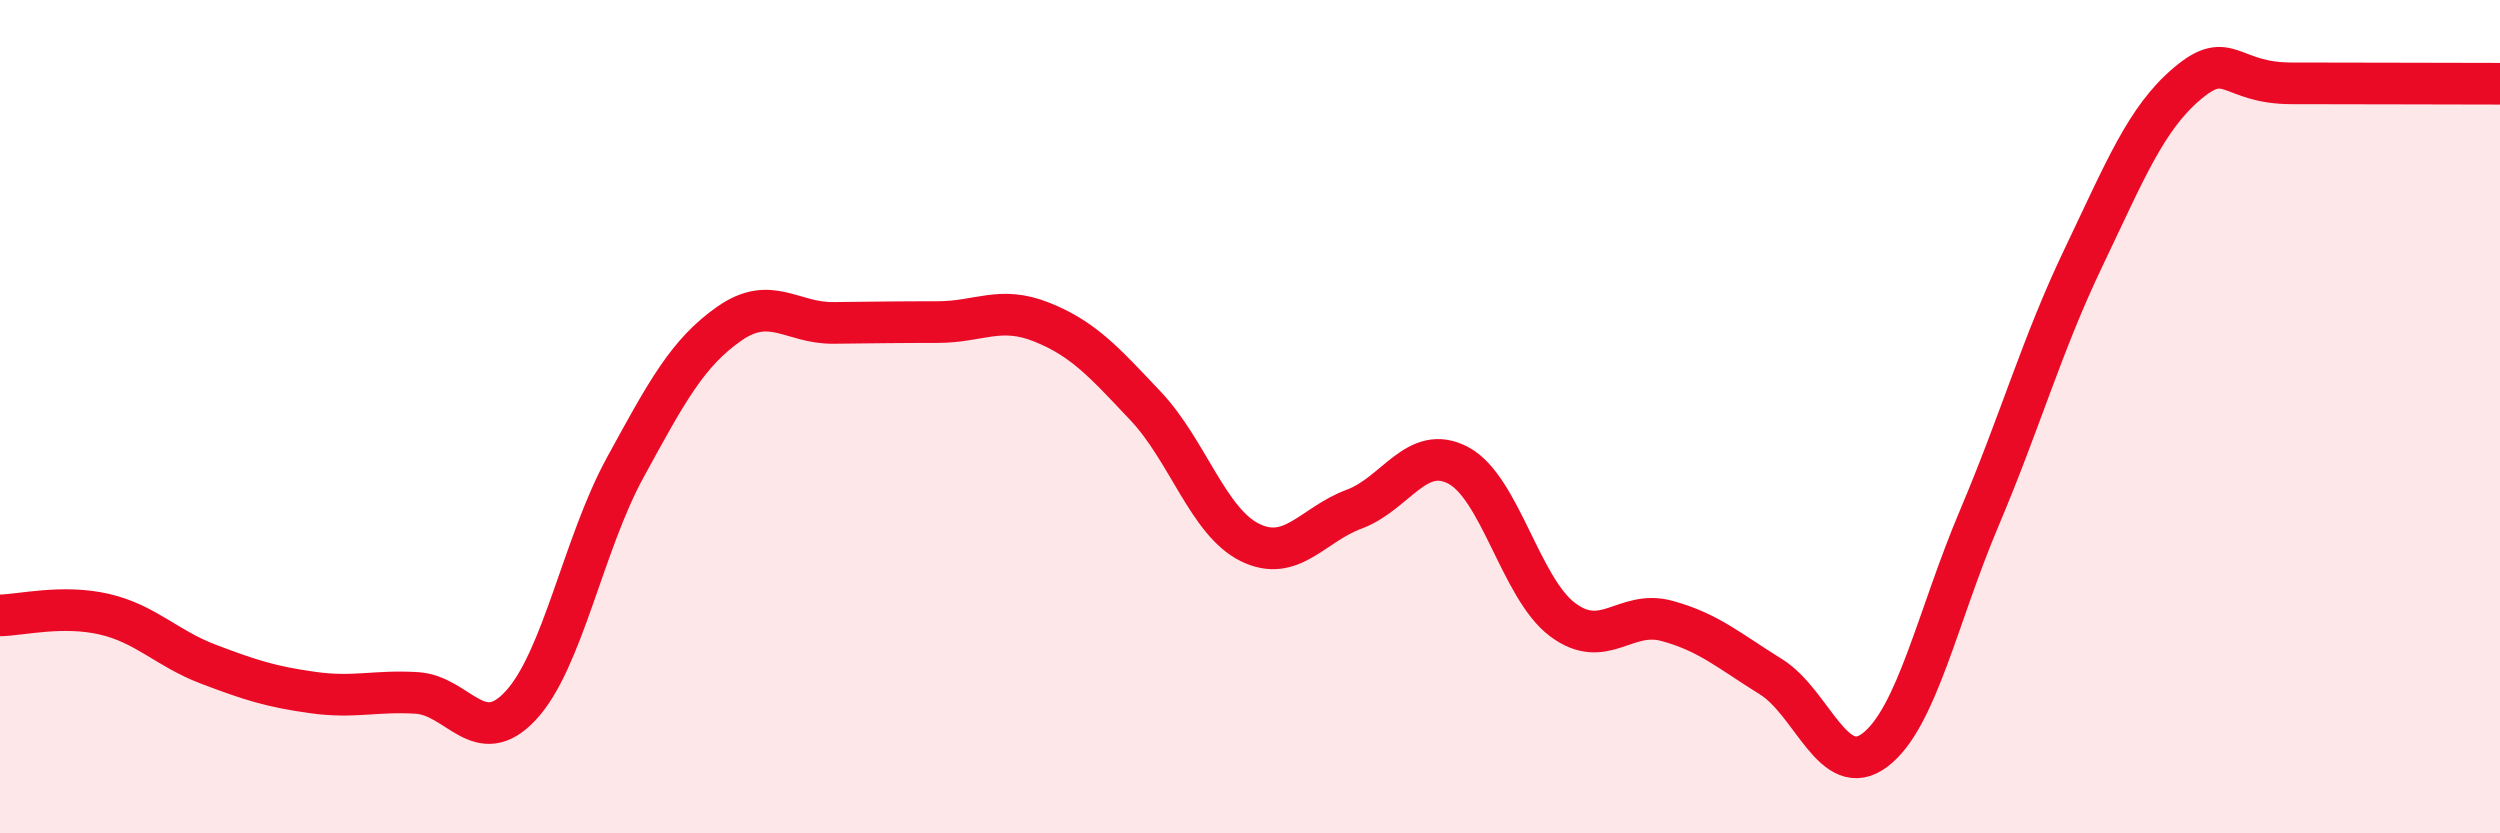
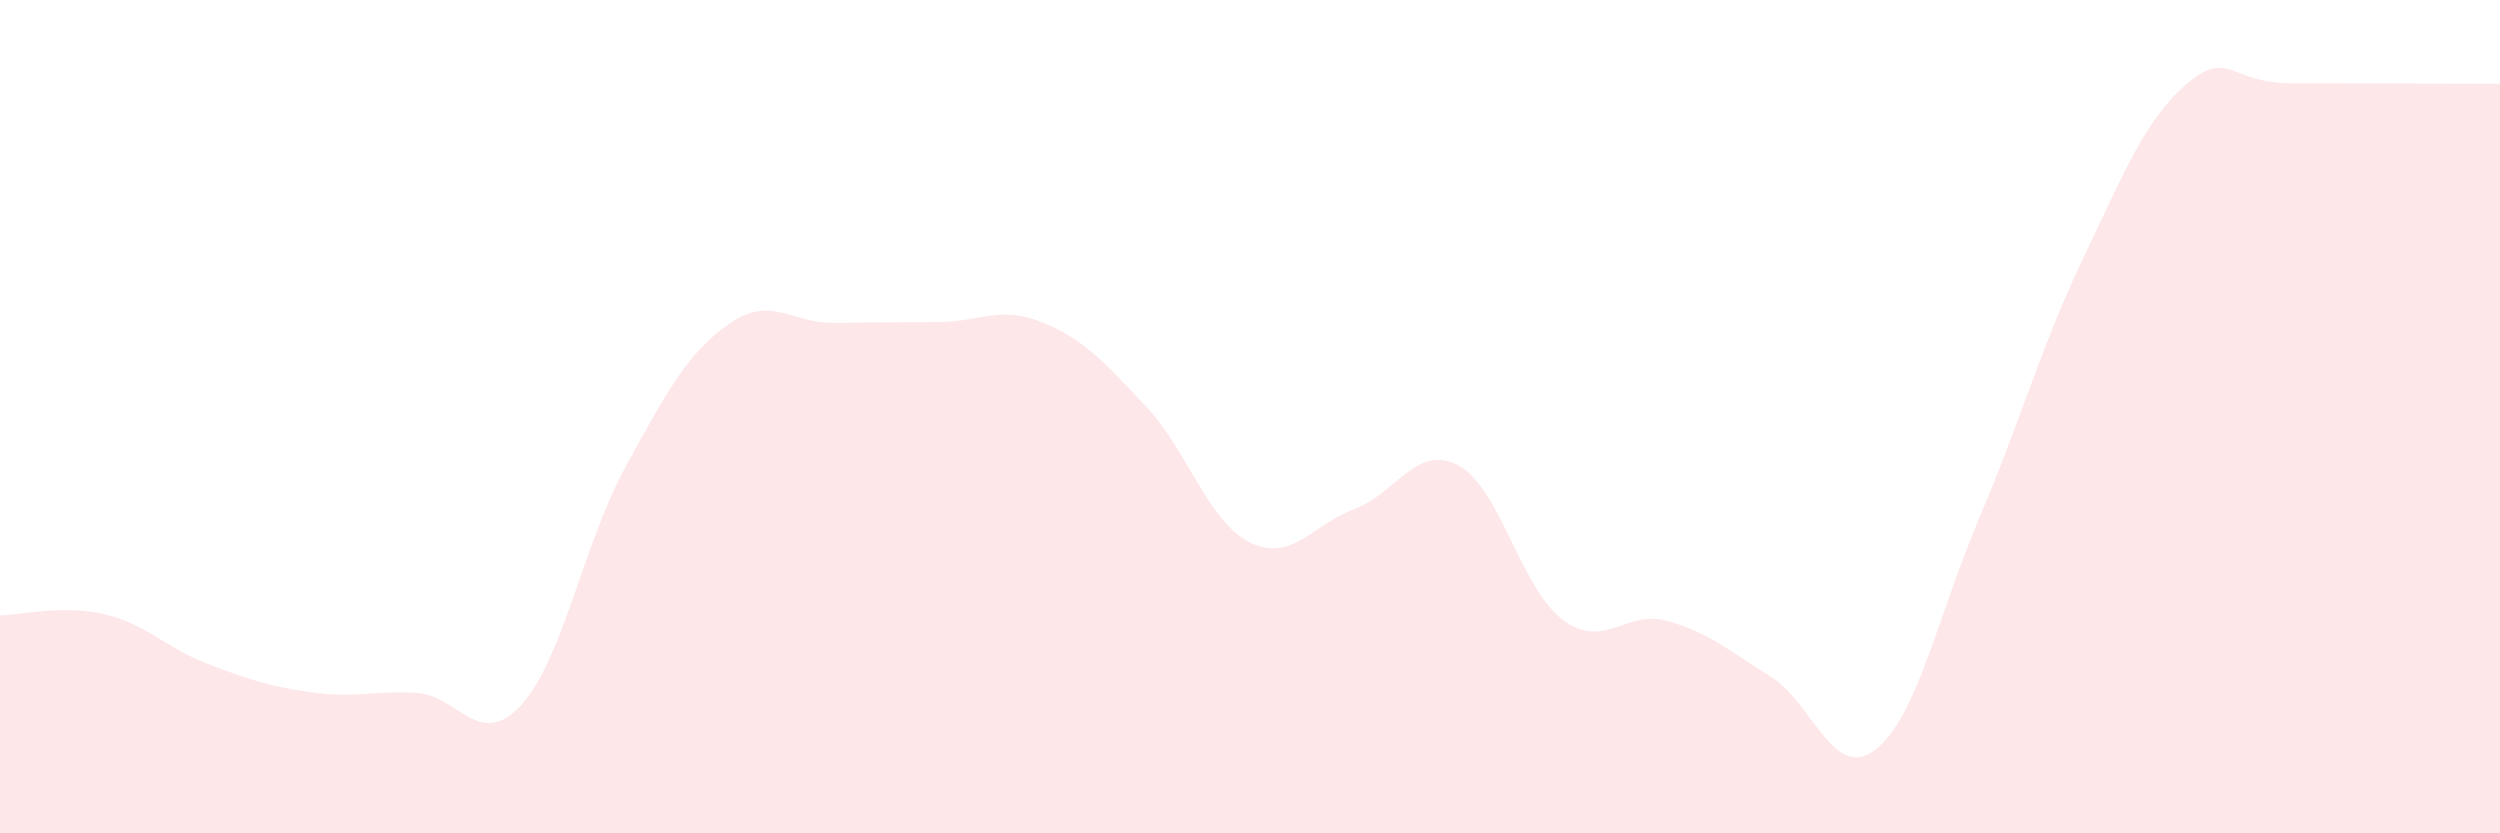
<svg xmlns="http://www.w3.org/2000/svg" width="60" height="20" viewBox="0 0 60 20">
  <path d="M 0,14.77 C 0.5,14.76 1.5,14.51 2.5,14.74 C 3.5,14.97 4,15.56 5,15.94 C 6,16.32 6.5,16.48 7.5,16.62 C 8.5,16.76 9,16.57 10,16.63 C 11,16.69 11.5,18.01 12.5,16.93 C 13.5,15.85 14,13.06 15,11.23 C 16,9.4 16.5,8.47 17.5,7.77 C 18.5,7.07 19,7.76 20,7.75 C 21,7.74 21.5,7.73 22.5,7.73 C 23.5,7.73 24,7.33 25,7.73 C 26,8.13 26.5,8.69 27.5,9.75 C 28.5,10.81 29,12.53 30,13.02 C 31,13.51 31.5,12.59 32.5,12.22 C 33.5,11.85 34,10.64 35,11.17 C 36,11.7 36.5,14.12 37.5,14.87 C 38.5,15.62 39,14.63 40,14.9 C 41,15.17 41.5,15.62 42.5,16.24 C 43.5,16.86 44,18.76 45,18 C 46,17.24 46.5,14.8 47.5,12.44 C 48.5,10.08 49,8.28 50,6.19 C 51,4.1 51.5,2.84 52.5,2 C 53.5,1.16 53.5,2 55,2 C 56.5,2 59,2.01 60,2.01L60 20L0 20Z" fill="#EB0A25" opacity="0.1" stroke-linecap="round" stroke-linejoin="round" />
-   <path d="M 0,14.77 C 0.5,14.76 1.5,14.51 2.5,14.74 C 3.5,14.97 4,15.56 5,15.94 C 6,16.32 6.5,16.48 7.5,16.62 C 8.5,16.76 9,16.57 10,16.63 C 11,16.69 11.5,18.01 12.5,16.93 C 13.5,15.85 14,13.06 15,11.23 C 16,9.4 16.5,8.47 17.5,7.77 C 18.5,7.07 19,7.76 20,7.75 C 21,7.74 21.5,7.73 22.5,7.73 C 23.5,7.73 24,7.33 25,7.73 C 26,8.13 26.5,8.69 27.5,9.75 C 28.5,10.81 29,12.53 30,13.02 C 31,13.51 31.5,12.59 32.5,12.22 C 33.5,11.85 34,10.64 35,11.17 C 36,11.7 36.5,14.12 37.5,14.87 C 38.5,15.62 39,14.63 40,14.9 C 41,15.17 41.5,15.62 42.5,16.24 C 43.5,16.86 44,18.76 45,18 C 46,17.24 46.5,14.8 47.5,12.44 C 48.5,10.08 49,8.28 50,6.19 C 51,4.1 51.5,2.84 52.5,2 C 53.5,1.16 53.5,2 55,2 C 56.5,2 59,2.01 60,2.01" stroke="#EB0A25" stroke-width="1" fill="none" stroke-linecap="round" stroke-linejoin="round" />
</svg>